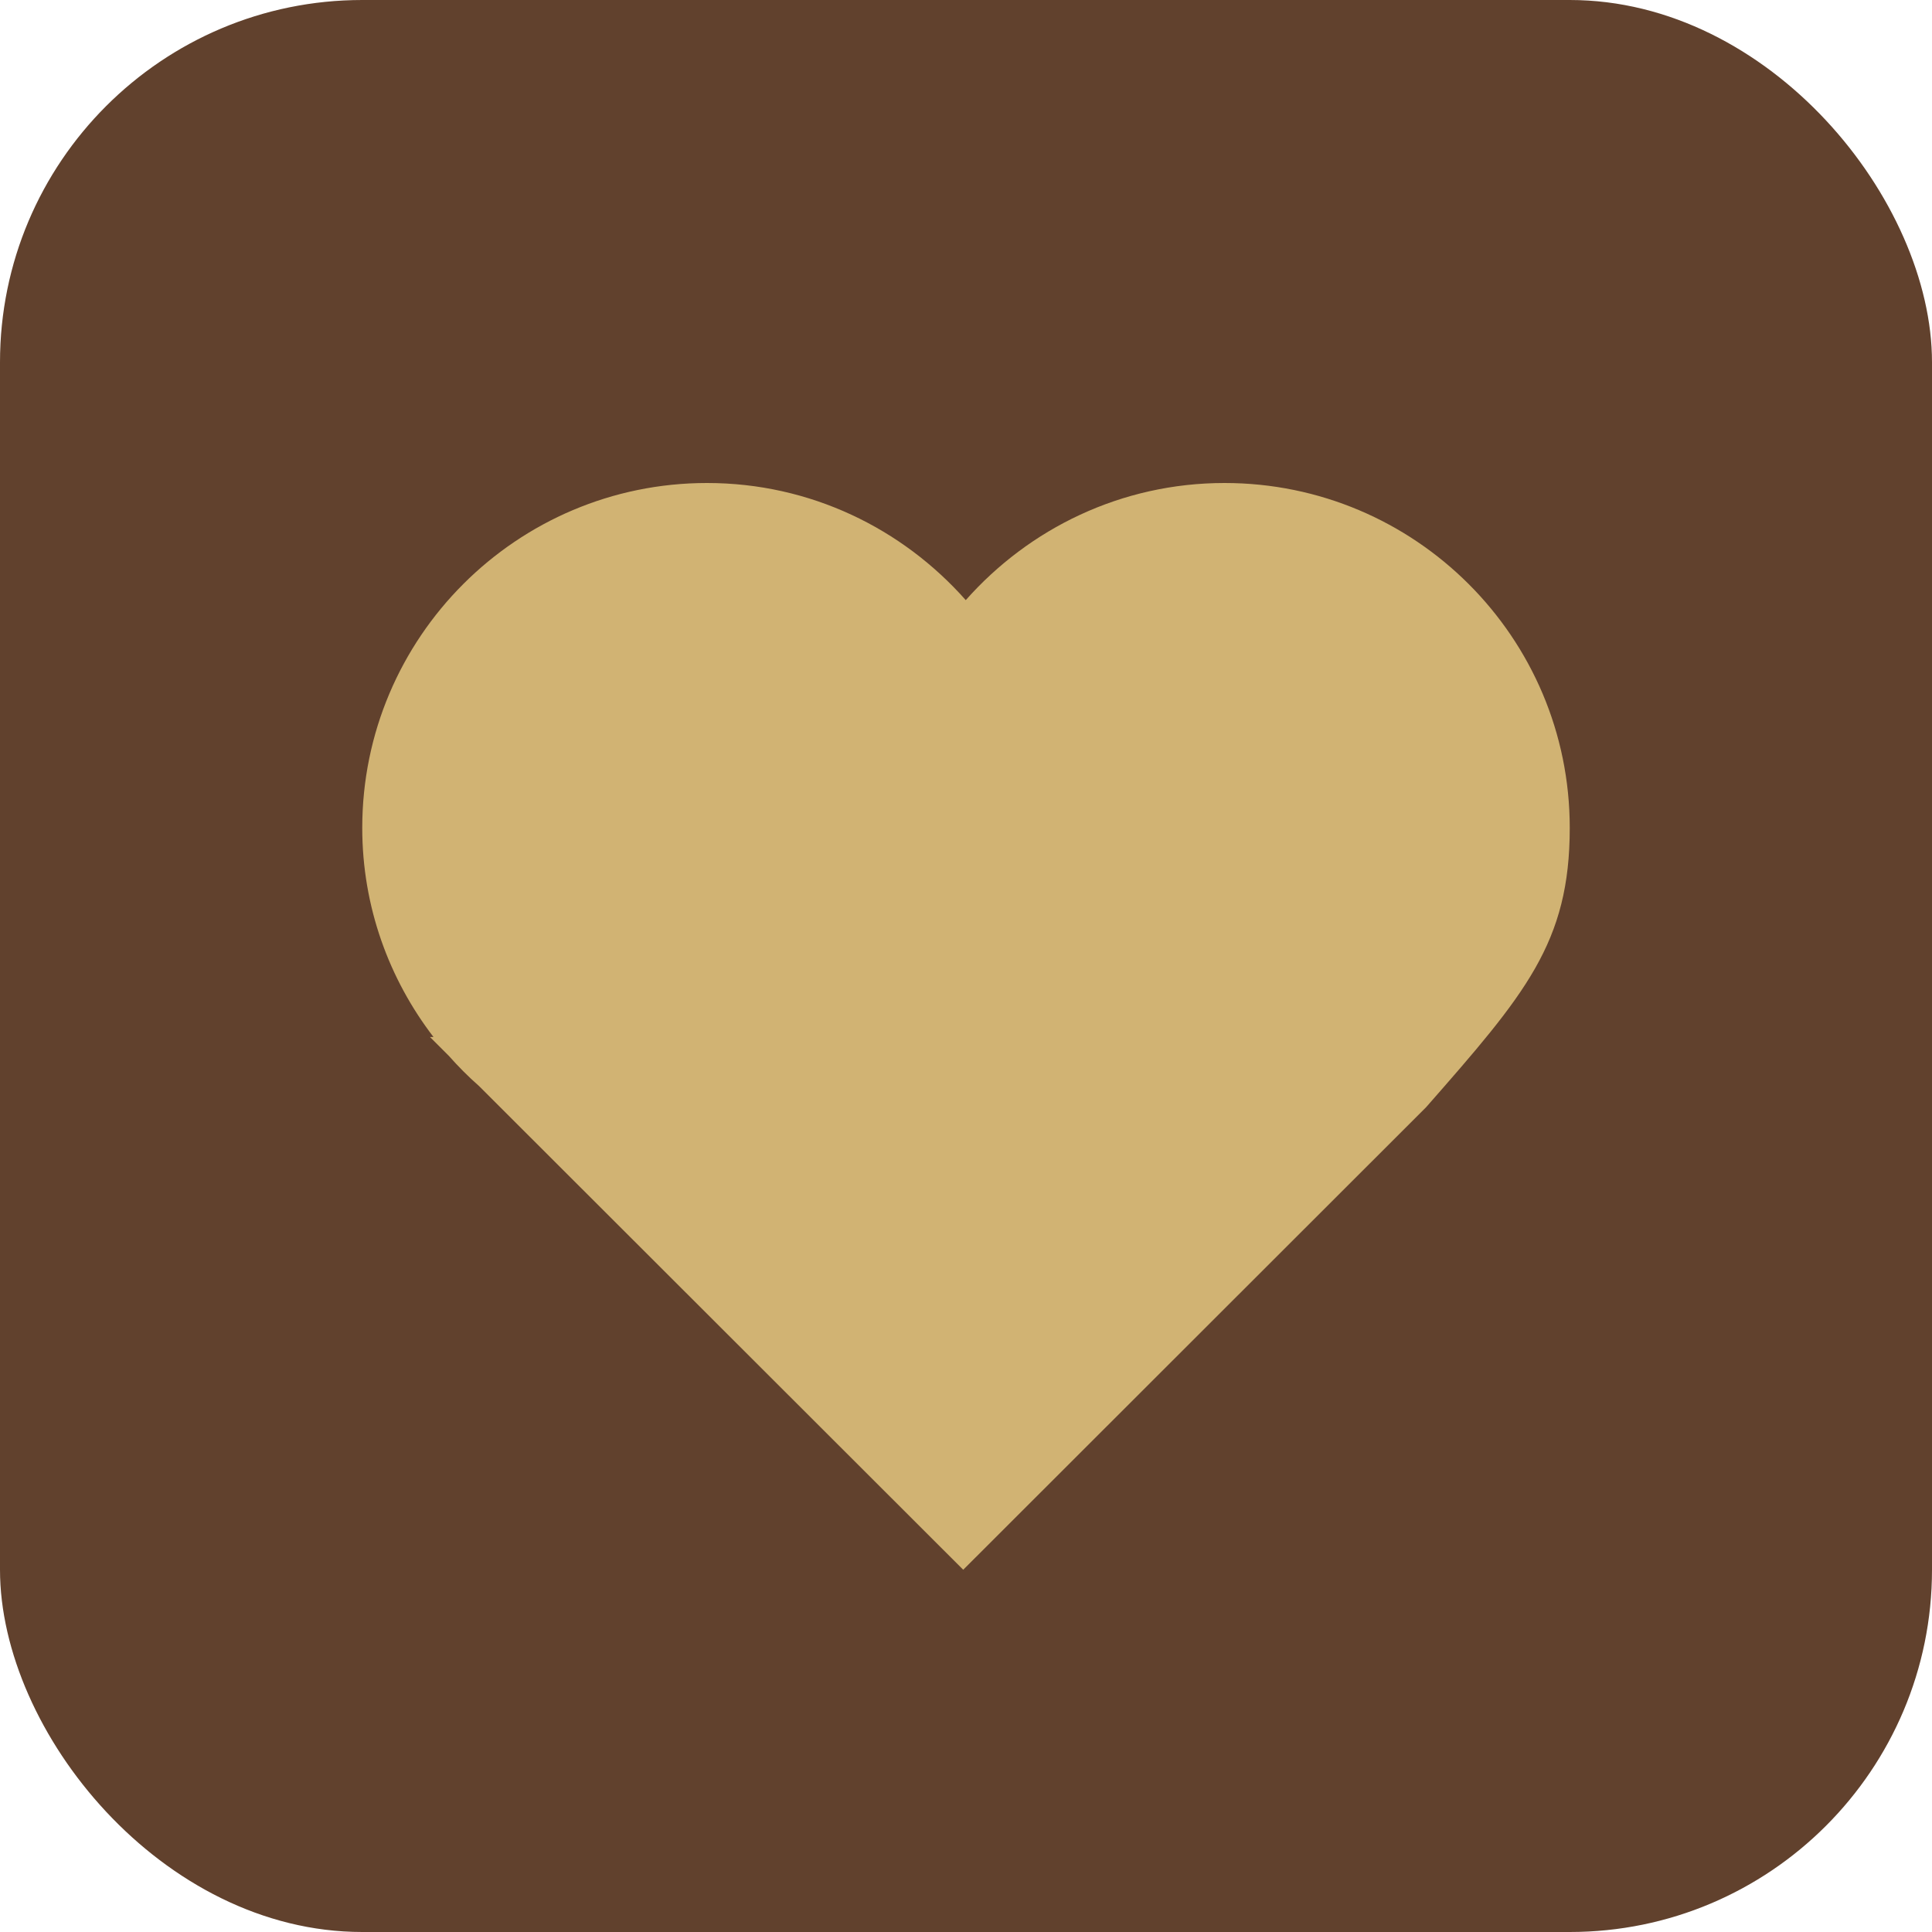
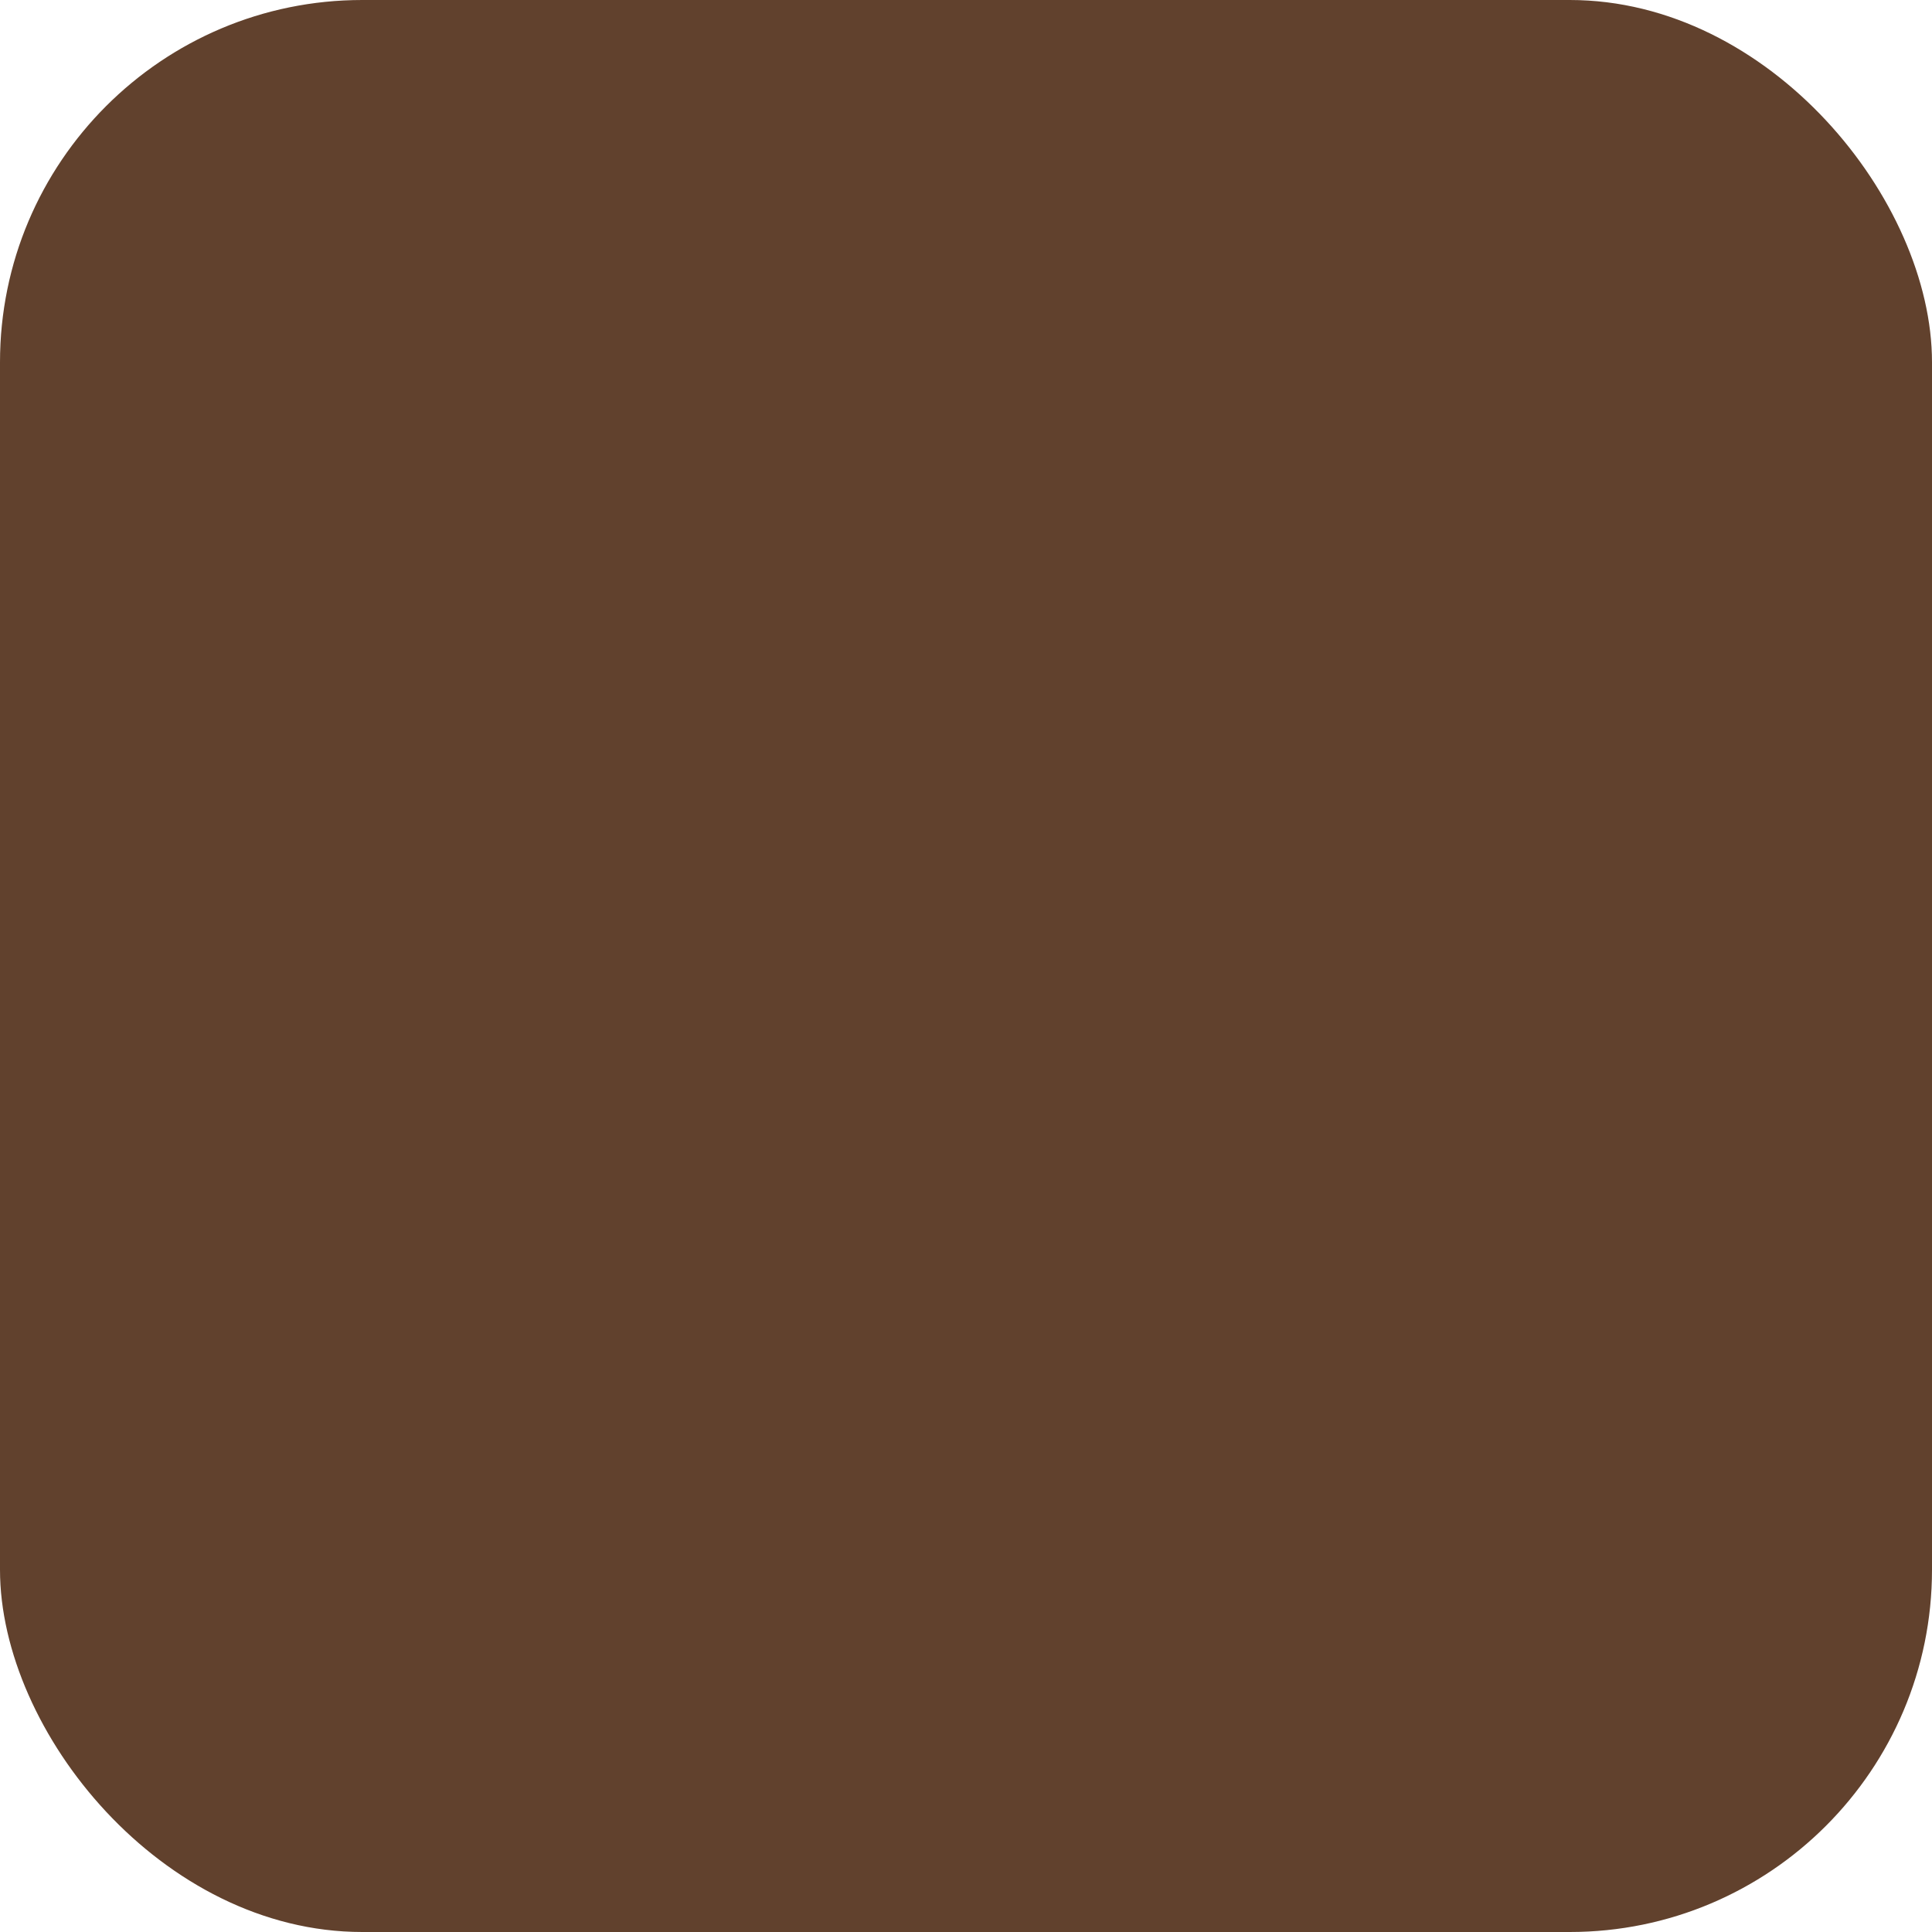
<svg xmlns="http://www.w3.org/2000/svg" version="1.1" width="16" height="16">
  <svg width="16" height="16" viewBox="0 0 16 16" fill="none">
    <rect width="16" height="16" rx="3" fill="#61412D" />
-     <path d="M13 6.856C13 5.279 11.72 4 10.141 4C9.286 4 8.523 4.377 7.998 4.97C7.473 4.377 6.711 4 5.855 4C4.28 4 3 5.279 3 6.856C3 7.51 3.223 8.11 3.59 8.588H3.561L3.716 8.743C3.795 8.832 3.877 8.915 3.967 8.994L7.977 13L11.81 9.17C12.633 8.232 13 7.808 13 6.856Z" fill="#D1B373" />
  </svg>
  <style>@media (prefers-color-scheme:light){:root{filter:none}}@media (prefers-color-scheme:dark){:root{filter:none}}</style>
</svg>